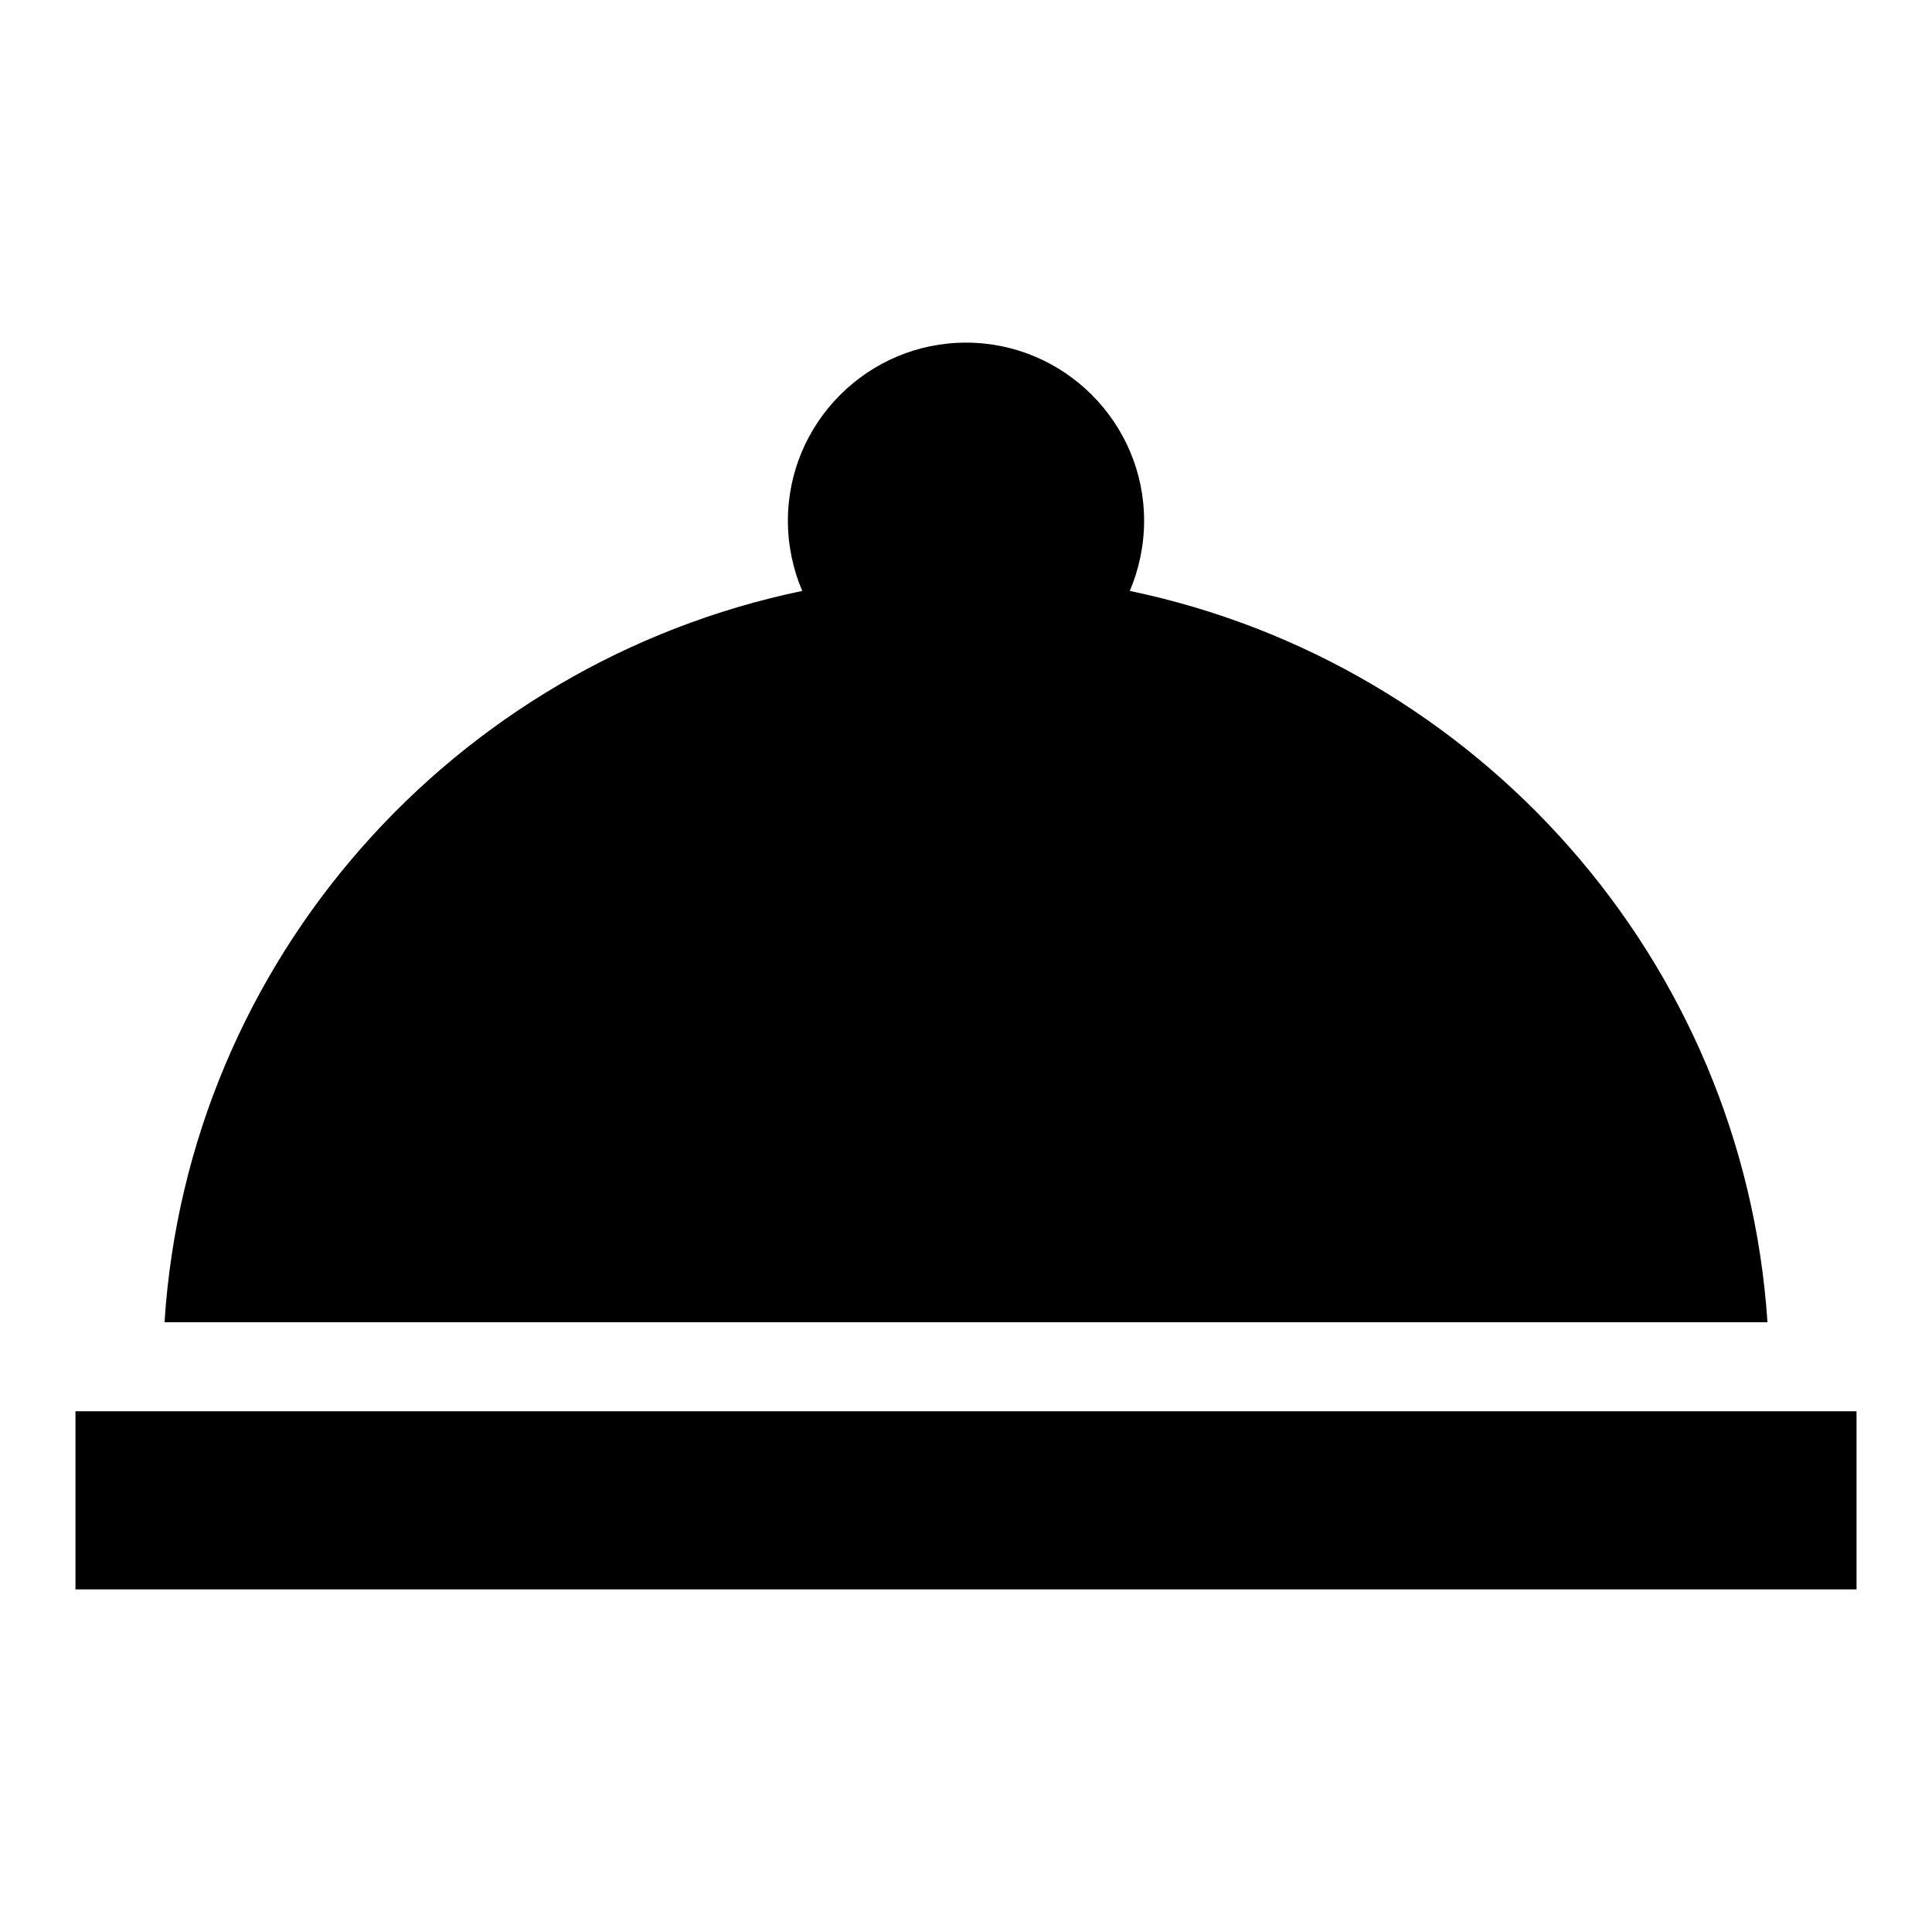
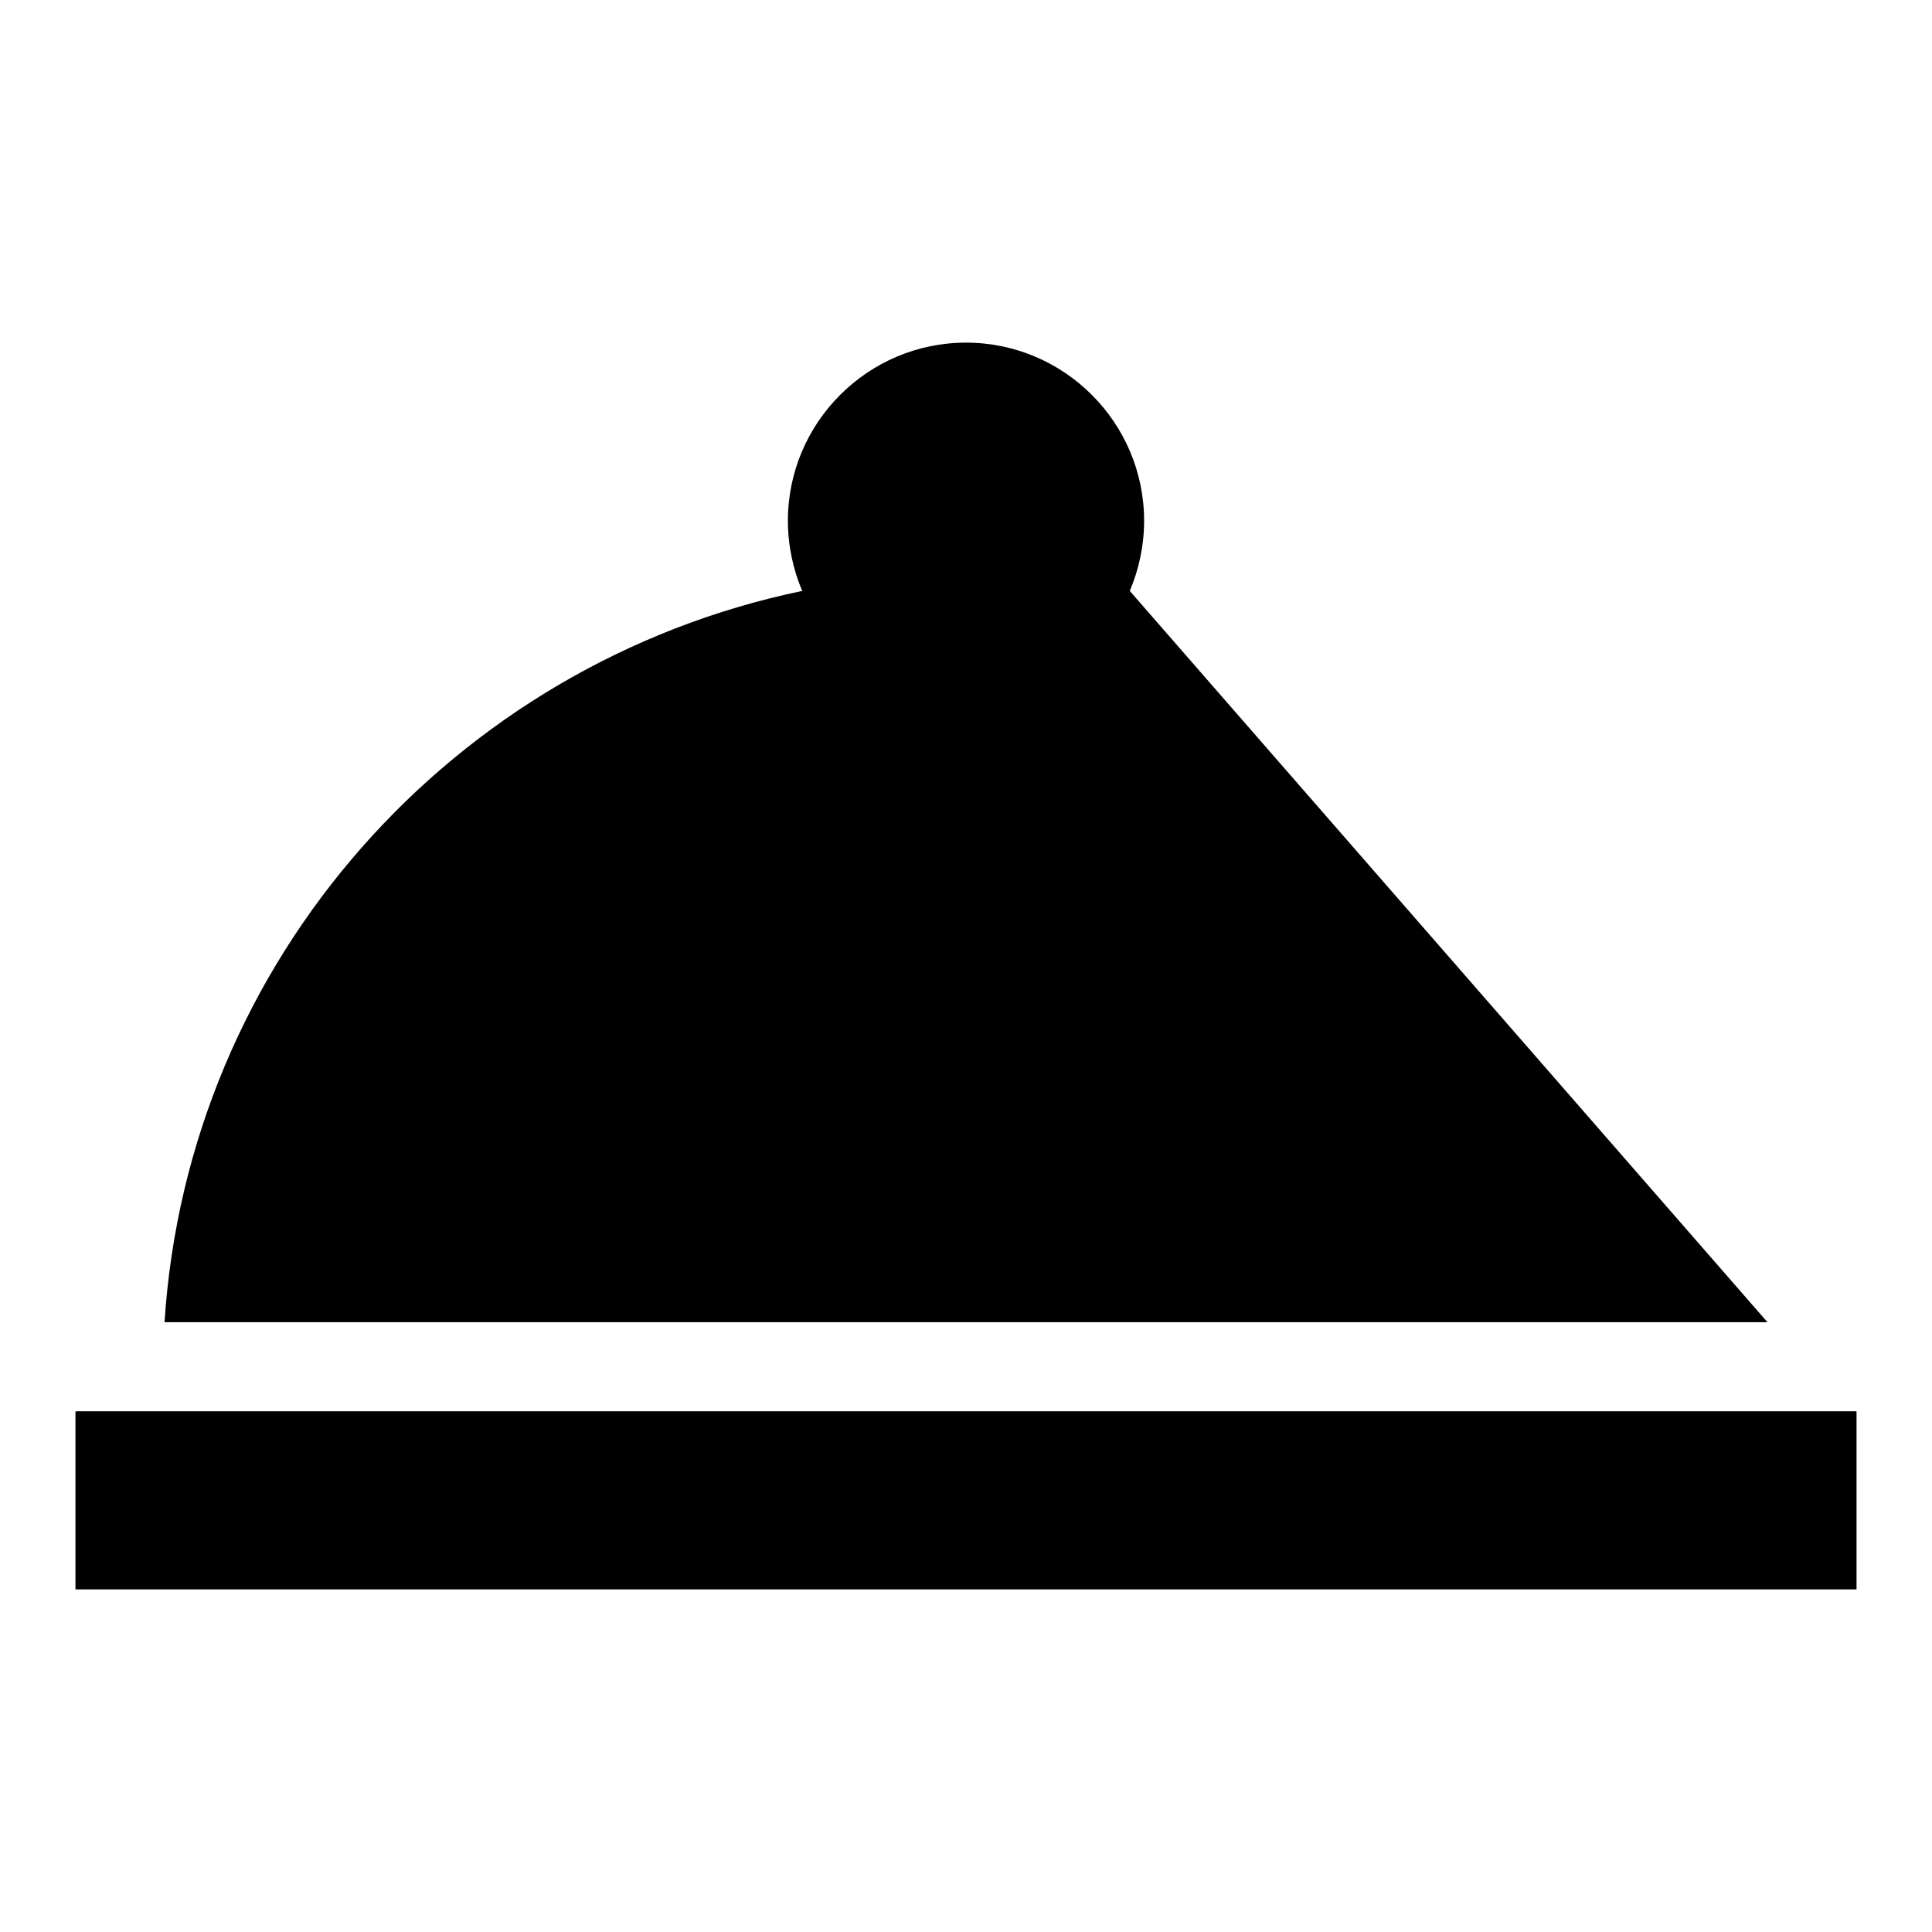
<svg xmlns="http://www.w3.org/2000/svg" version="1.1" x="0px" y="0px" viewBox="0 0 256 256" enable-background="new 0 0 256 256" xml:space="preserve">
  <g>
-     <path fill="#000000" d="M10,187h236v23.6H10V187z M149.7,78.3c1.2-2.8,1.9-6,1.9-9.3c0-13-10.6-23.6-23.6-23.6S104.4,56,104.4,69 c0,3.3,0.7,6.5,1.9,9.3c-46.2,9.6-81.4,48.9-84.5,96.9h212.4C231,127.2,195.8,87.9,149.7,78.3z" />
+     <path fill="#000000" d="M10,187h236v23.6H10V187z M149.7,78.3c1.2-2.8,1.9-6,1.9-9.3c0-13-10.6-23.6-23.6-23.6S104.4,56,104.4,69 c0,3.3,0.7,6.5,1.9,9.3c-46.2,9.6-81.4,48.9-84.5,96.9h212.4z" />
  </g>
</svg>